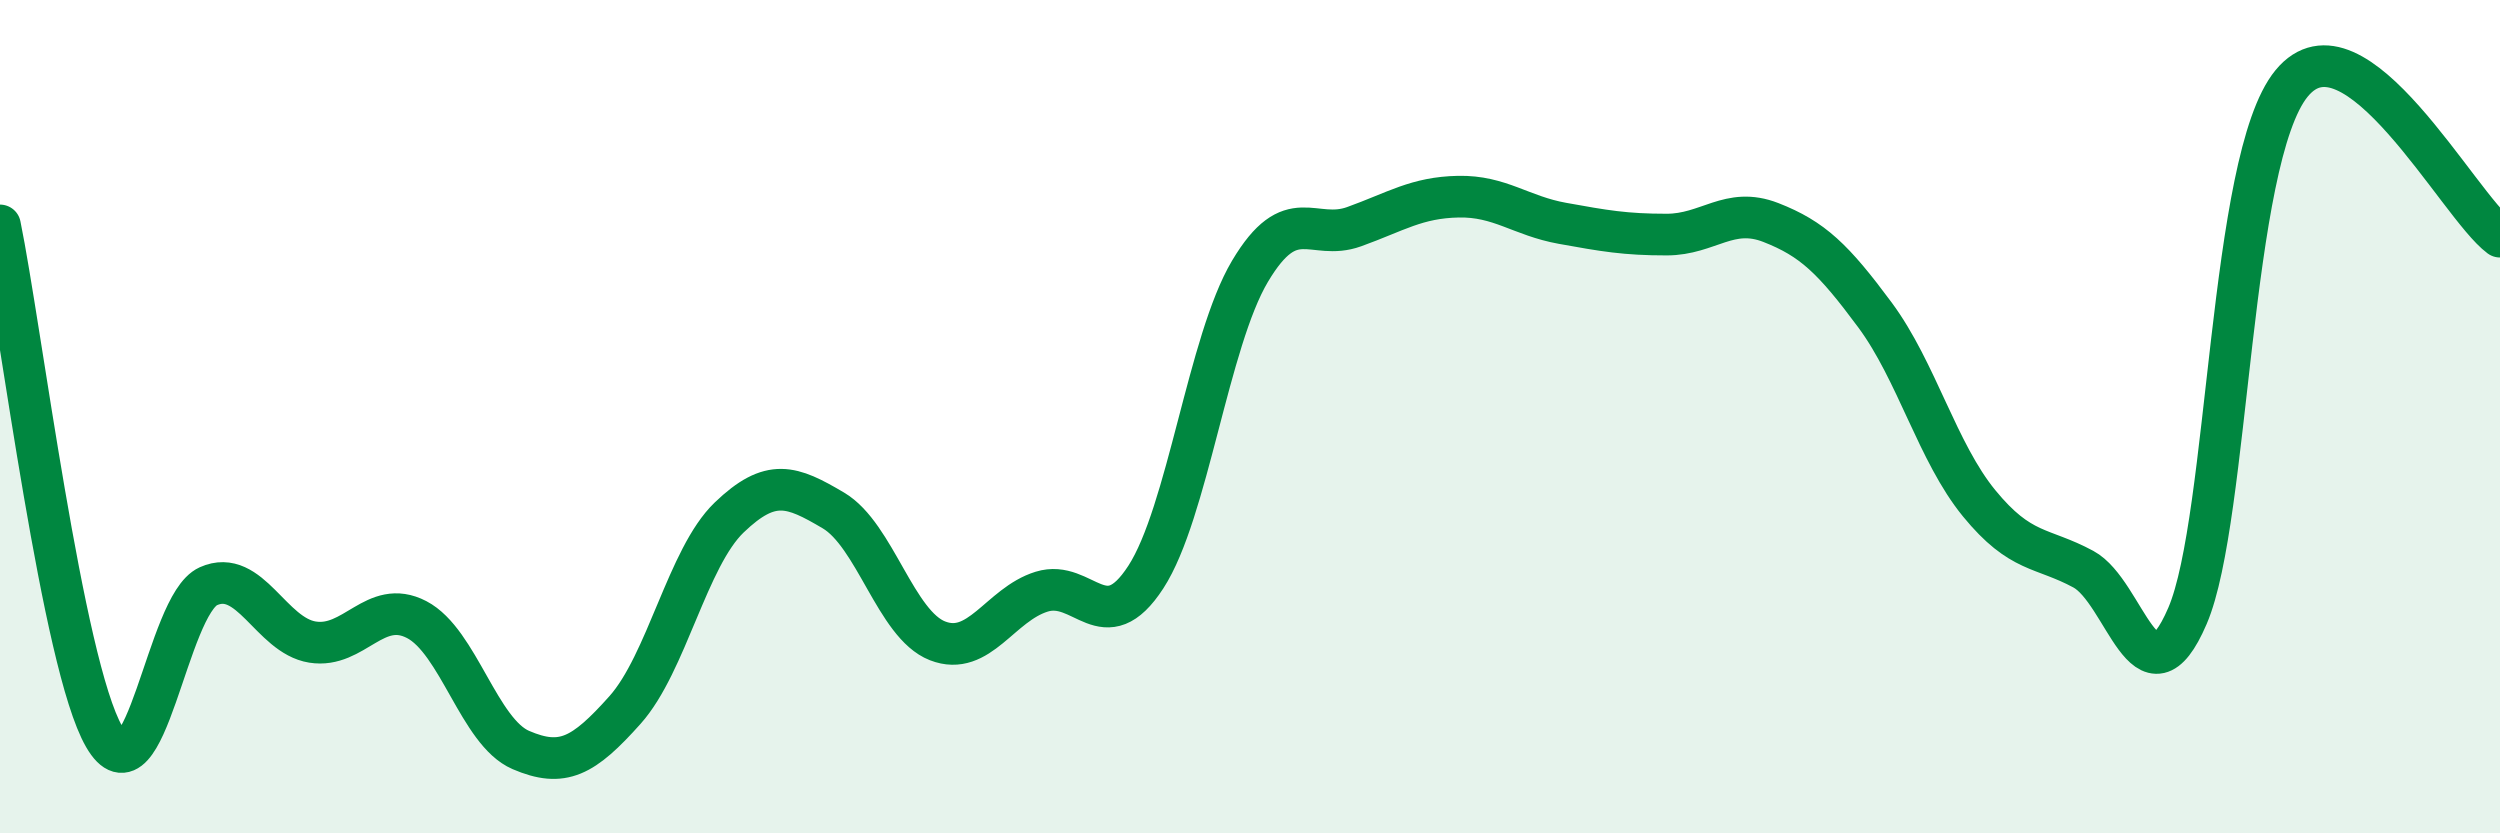
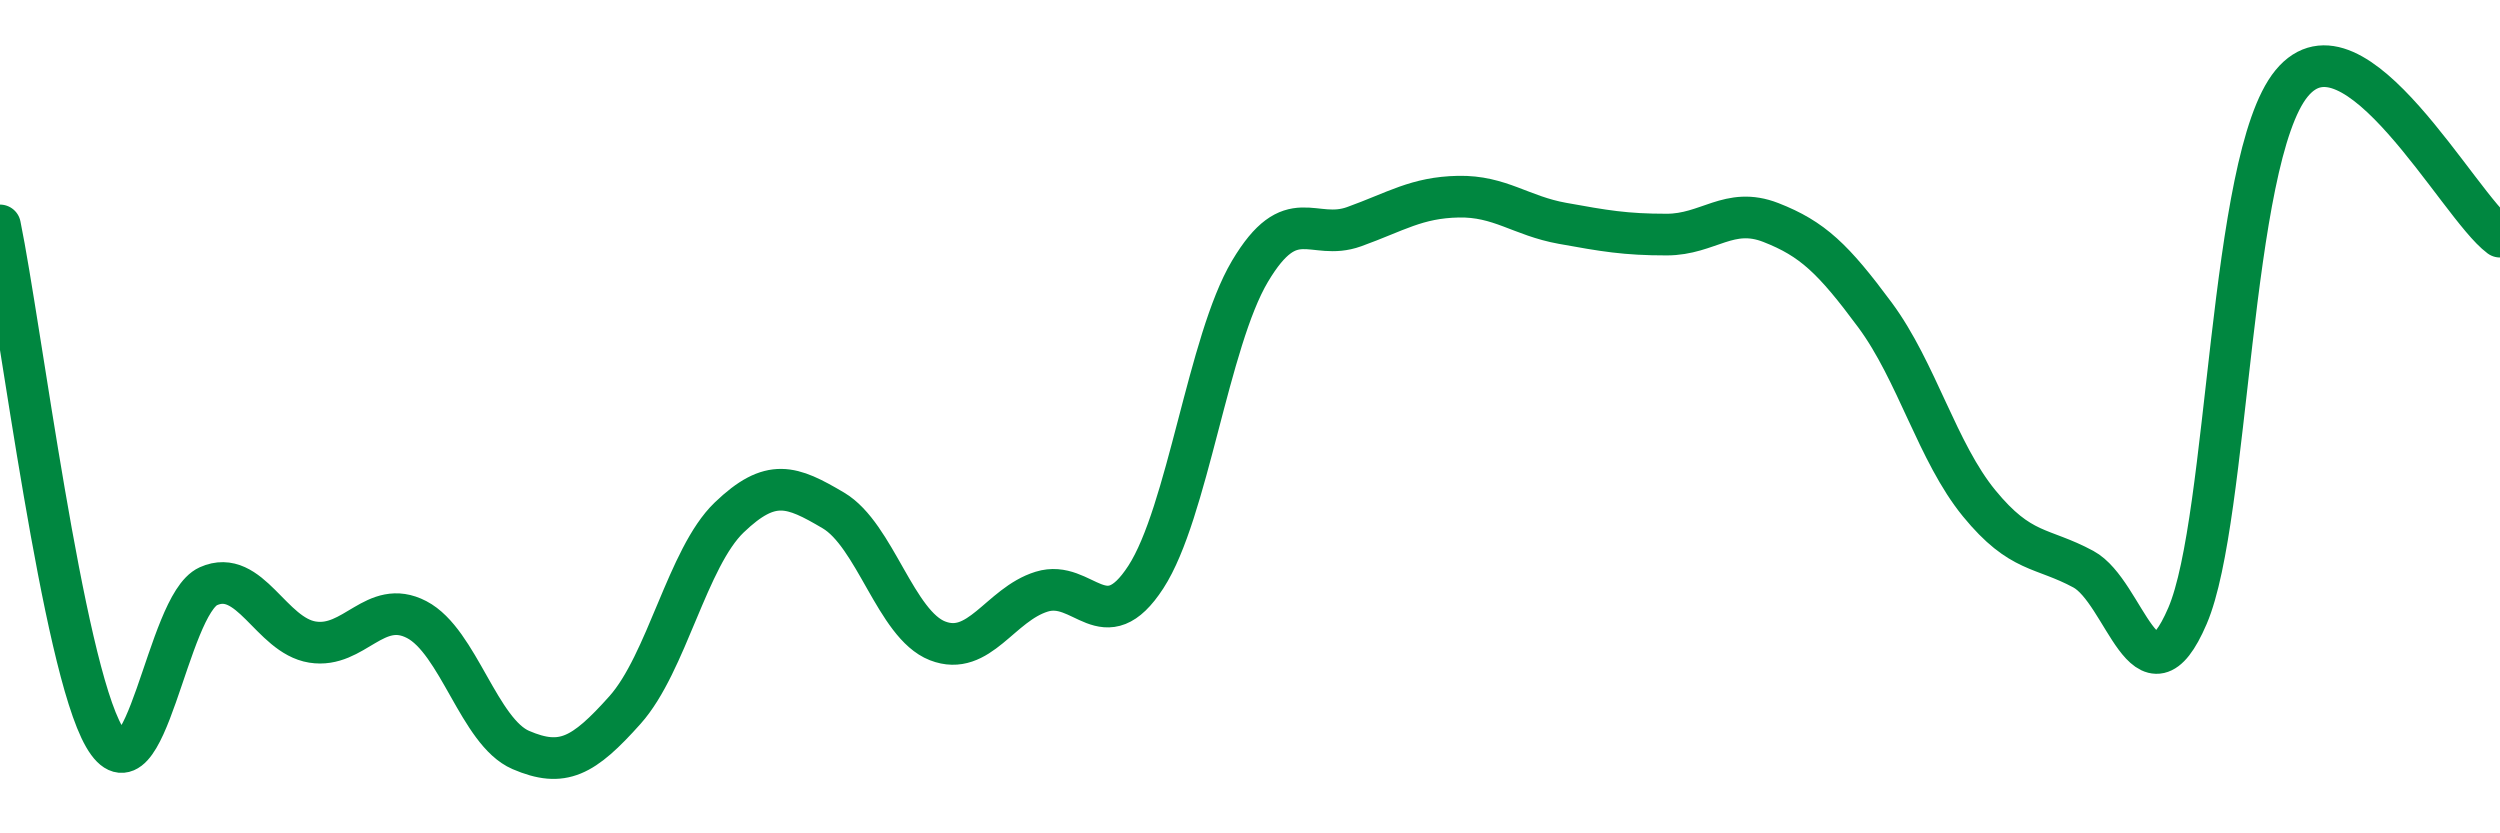
<svg xmlns="http://www.w3.org/2000/svg" width="60" height="20" viewBox="0 0 60 20">
-   <path d="M 0,5.41 C 0.5,7.86 1.5,15.95 2.5,17.68 C 3.5,19.41 4,14.52 5,14.07 C 6,13.62 6.5,15.25 7.5,15.41 C 8.5,15.57 9,14.35 10,14.87 C 11,15.39 11.5,17.57 12.5,18 C 13.5,18.43 14,18.16 15,17.04 C 16,15.92 16.5,13.38 17.5,12.42 C 18.5,11.46 19,11.66 20,12.25 C 21,12.84 21.5,14.99 22.5,15.38 C 23.5,15.77 24,14.51 25,14.2 C 26,13.89 26.5,15.39 27.5,13.85 C 28.5,12.31 29,8.19 30,6.51 C 31,4.83 31.5,5.8 32.5,5.44 C 33.5,5.08 34,4.74 35,4.72 C 36,4.7 36.5,5.18 37.5,5.36 C 38.5,5.54 39,5.63 40,5.63 C 41,5.63 41.5,4.95 42.5,5.34 C 43.5,5.73 44,6.21 45,7.56 C 46,8.91 46.5,10.86 47.5,12.08 C 48.5,13.3 49,13.12 50,13.66 C 51,14.2 51.5,17.11 52.5,14.78 C 53.5,12.45 53.5,3.82 55,2 C 56.5,0.18 59,4.94 60,5.68L60 20L0 20Z" fill="#008740" opacity="0.1" stroke-linecap="round" stroke-linejoin="round" />
  <path d="M 0,5.41 C 0.5,7.86 1.5,15.95 2.5,17.68 C 3.5,19.41 4,14.52 5,14.07 C 6,13.62 6.5,15.25 7.5,15.41 C 8.5,15.57 9,14.35 10,14.87 C 11,15.39 11.5,17.57 12.5,18 C 13.5,18.43 14,18.16 15,17.04 C 16,15.92 16.5,13.38 17.5,12.42 C 18.5,11.46 19,11.66 20,12.25 C 21,12.84 21.5,14.99 22.5,15.38 C 23.5,15.77 24,14.51 25,14.2 C 26,13.89 26.5,15.39 27.5,13.85 C 28.5,12.31 29,8.19 30,6.51 C 31,4.83 31.5,5.8 32.5,5.44 C 33.5,5.08 34,4.74 35,4.72 C 36,4.7 36.5,5.18 37.5,5.36 C 38.5,5.54 39,5.63 40,5.63 C 41,5.63 41.5,4.95 42.5,5.34 C 43.5,5.73 44,6.21 45,7.56 C 46,8.91 46.5,10.86 47.5,12.08 C 48.5,13.3 49,13.12 50,13.66 C 51,14.2 51.5,17.11 52.5,14.78 C 53.5,12.45 53.5,3.82 55,2 C 56.5,0.18 59,4.94 60,5.68" stroke="#008740" stroke-width="1" fill="none" stroke-linecap="round" stroke-linejoin="round" />
</svg>